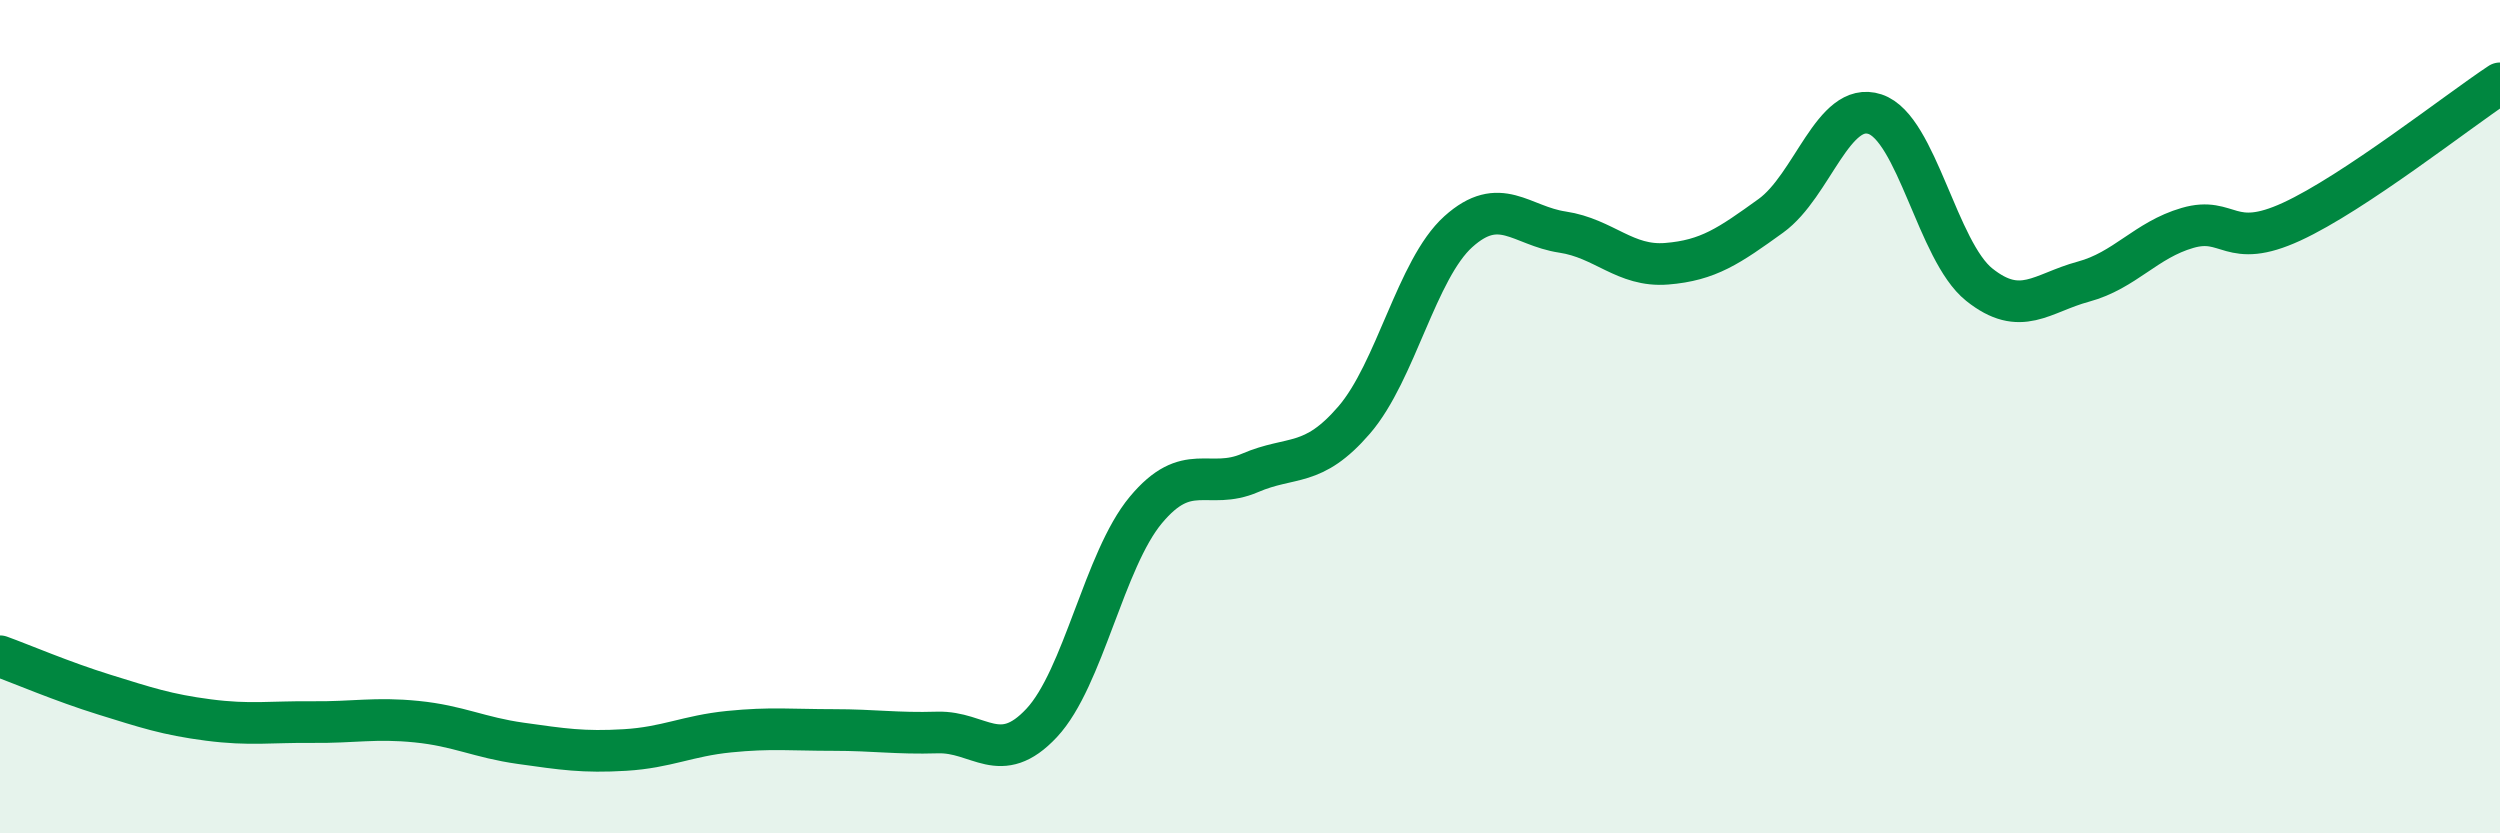
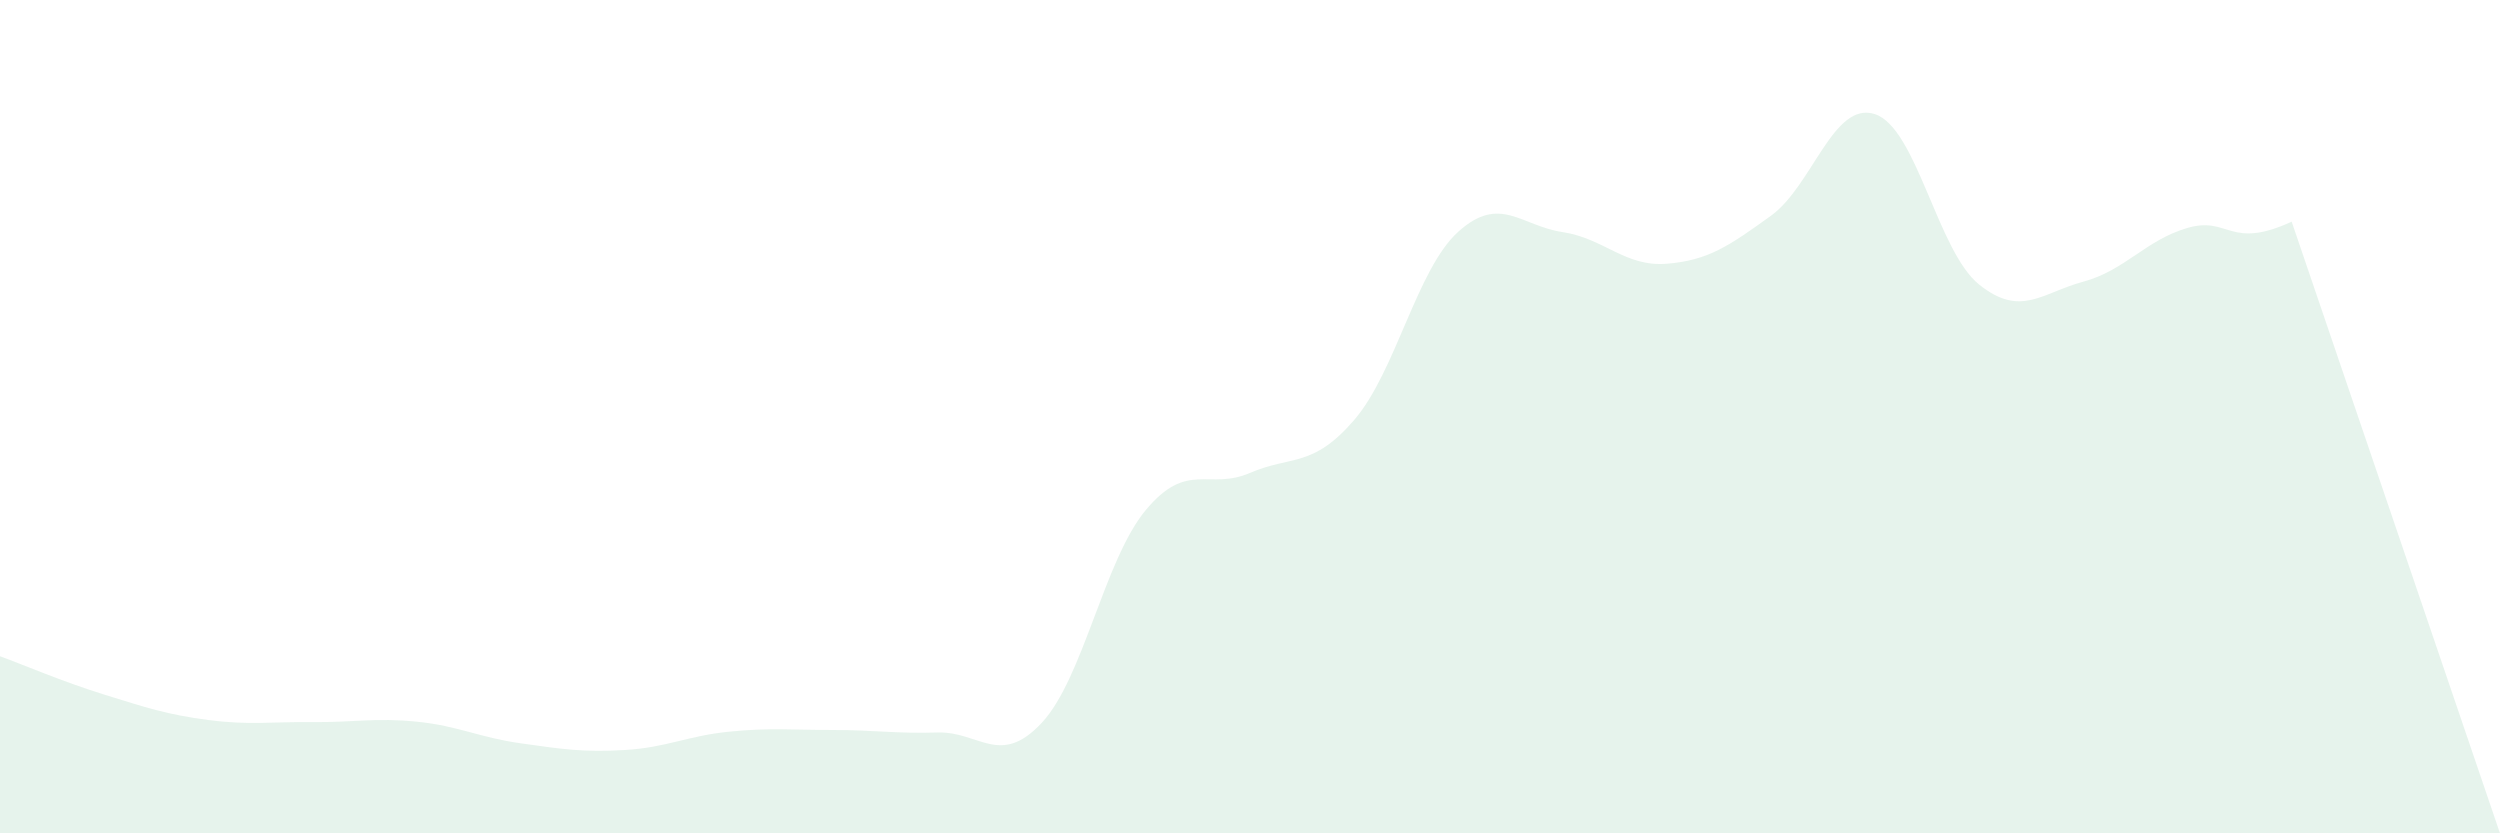
<svg xmlns="http://www.w3.org/2000/svg" width="60" height="20" viewBox="0 0 60 20">
-   <path d="M 0,15.75 C 0.5,15.93 1.5,16.36 2.5,16.67 C 3.5,16.98 4,17.15 5,17.28 C 6,17.41 6.5,17.32 7.5,17.33 C 8.5,17.34 9,17.22 10,17.32 C 11,17.42 11.5,17.7 12.5,17.84 C 13.5,17.98 14,18.06 15,18 C 16,17.94 16.5,17.66 17.5,17.56 C 18.5,17.46 19,17.52 20,17.52 C 21,17.52 21.5,17.61 22.5,17.58 C 23.5,17.55 24,18.42 25,17.35 C 26,16.28 26.5,13.44 27.5,12.24 C 28.5,11.04 29,11.78 30,11.35 C 31,10.92 31.5,11.24 32.5,10.08 C 33.5,8.92 34,6.46 35,5.56 C 36,4.66 36.5,5.42 37.5,5.57 C 38.5,5.72 39,6.41 40,6.33 C 41,6.25 41.5,5.9 42.5,5.18 C 43.5,4.46 44,2.41 45,2.74 C 46,3.07 46.5,6.03 47.5,6.83 C 48.5,7.63 49,7.03 50,6.76 C 51,6.49 51.5,5.76 52.5,5.47 C 53.5,5.18 53.5,6.01 55,5.32 C 56.5,4.63 59,2.66 60,2L60 20L0 20Z" fill="#008740" opacity="0.1" stroke-linecap="round" stroke-linejoin="round" />
-   <path d="M 0,15.75 C 0.5,15.93 1.5,16.36 2.5,16.67 C 3.5,16.98 4,17.15 5,17.28 C 6,17.41 6.5,17.32 7.5,17.33 C 8.5,17.34 9,17.22 10,17.32 C 11,17.42 11.5,17.7 12.5,17.84 C 13.5,17.98 14,18.06 15,18 C 16,17.94 16.5,17.66 17.5,17.56 C 18.5,17.46 19,17.52 20,17.52 C 21,17.52 21.5,17.61 22.5,17.58 C 23.5,17.55 24,18.42 25,17.35 C 26,16.28 26.5,13.44 27.5,12.24 C 28.5,11.04 29,11.78 30,11.35 C 31,10.92 31.5,11.24 32.5,10.08 C 33.5,8.92 34,6.46 35,5.56 C 36,4.66 36.5,5.42 37.5,5.57 C 38.5,5.72 39,6.41 40,6.33 C 41,6.25 41.5,5.9 42.5,5.18 C 43.5,4.46 44,2.41 45,2.74 C 46,3.07 46.5,6.03 47.5,6.83 C 48.5,7.63 49,7.03 50,6.76 C 51,6.49 51.5,5.76 52.5,5.47 C 53.5,5.18 53.5,6.01 55,5.32 C 56.5,4.63 59,2.66 60,2" stroke="#008740" stroke-width="1" fill="none" stroke-linecap="round" stroke-linejoin="round" />
+   <path d="M 0,15.75 C 0.5,15.93 1.5,16.36 2.5,16.67 C 3.5,16.98 4,17.15 5,17.28 C 6,17.41 6.5,17.32 7.5,17.33 C 8.5,17.34 9,17.22 10,17.32 C 11,17.42 11.5,17.7 12.5,17.84 C 13.5,17.98 14,18.06 15,18 C 16,17.94 16.5,17.66 17.5,17.56 C 18.5,17.46 19,17.52 20,17.52 C 21,17.52 21.5,17.61 22.5,17.58 C 23.5,17.55 24,18.42 25,17.35 C 26,16.28 26.5,13.44 27.5,12.24 C 28.5,11.04 29,11.78 30,11.35 C 31,10.92 31.5,11.24 32.5,10.08 C 33.5,8.92 34,6.46 35,5.56 C 36,4.66 36.5,5.42 37.5,5.57 C 38.5,5.72 39,6.41 40,6.33 C 41,6.25 41.5,5.9 42.5,5.18 C 43.5,4.46 44,2.41 45,2.74 C 46,3.07 46.5,6.03 47.5,6.83 C 48.5,7.63 49,7.03 50,6.76 C 51,6.49 51.5,5.76 52.5,5.47 C 53.5,5.18 53.5,6.01 55,5.32 L60 20L0 20Z" fill="#008740" opacity="0.1" stroke-linecap="round" stroke-linejoin="round" />
</svg>